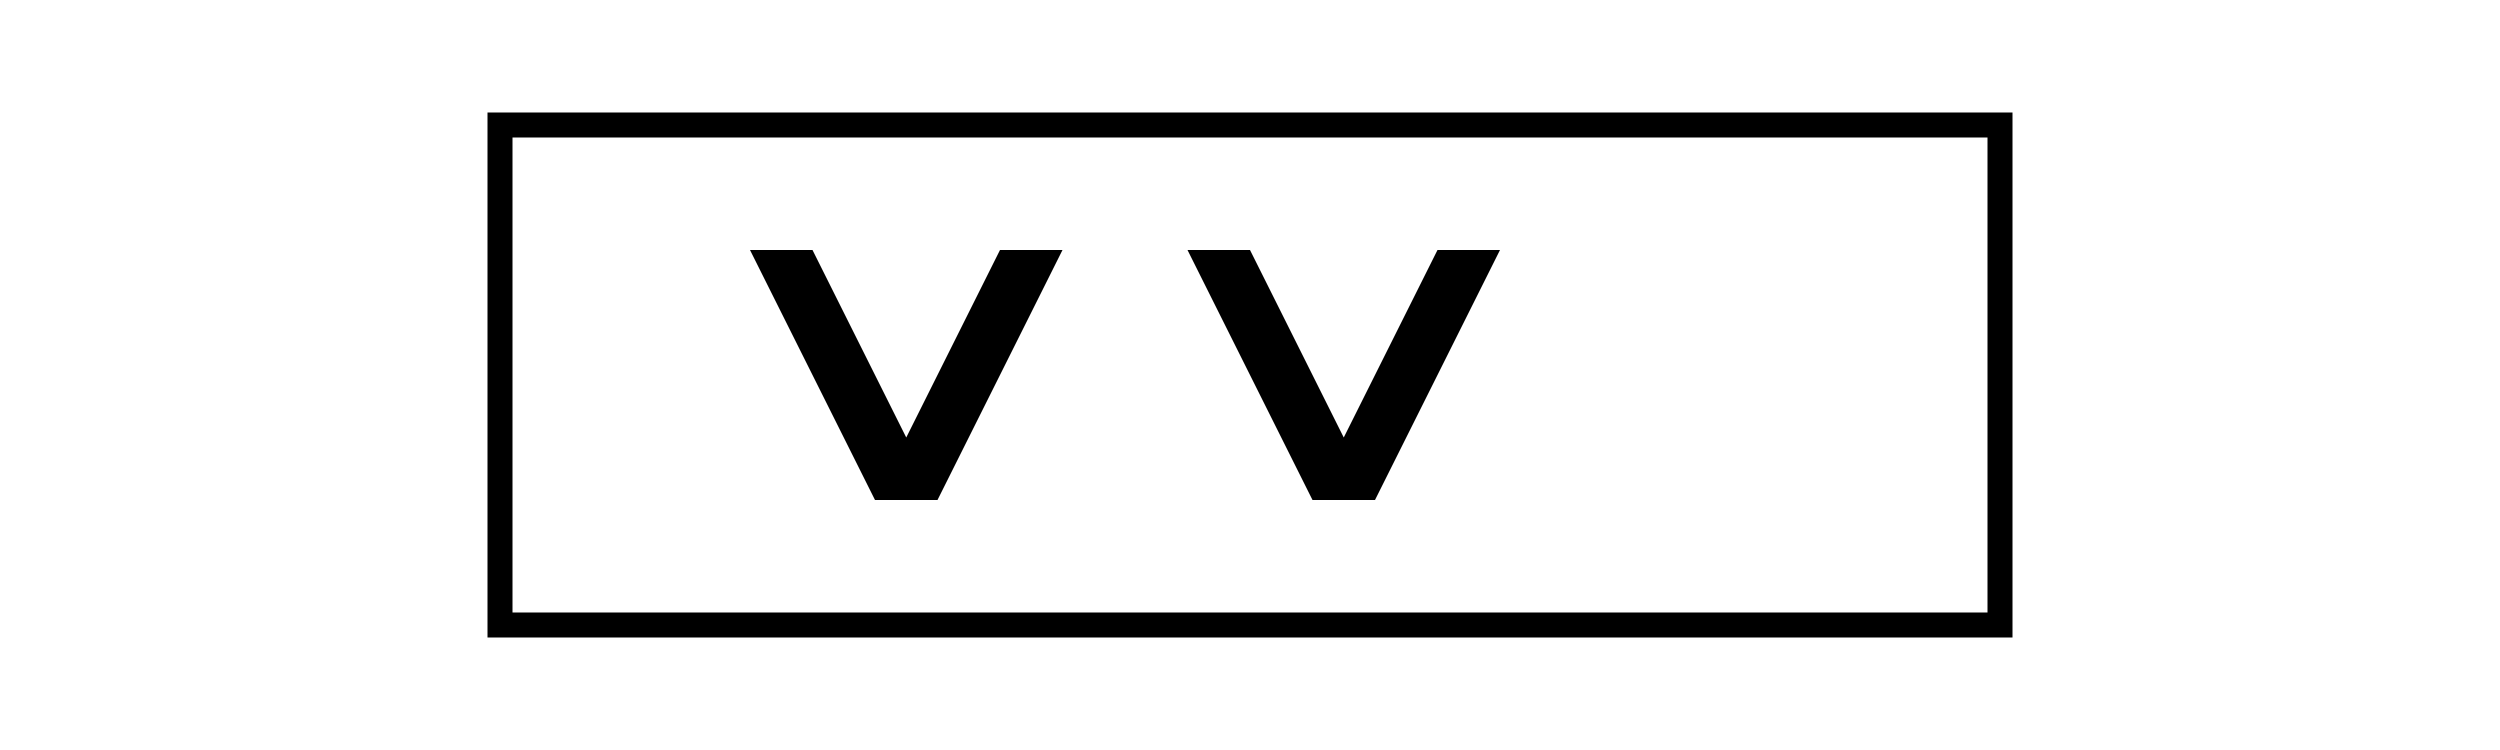
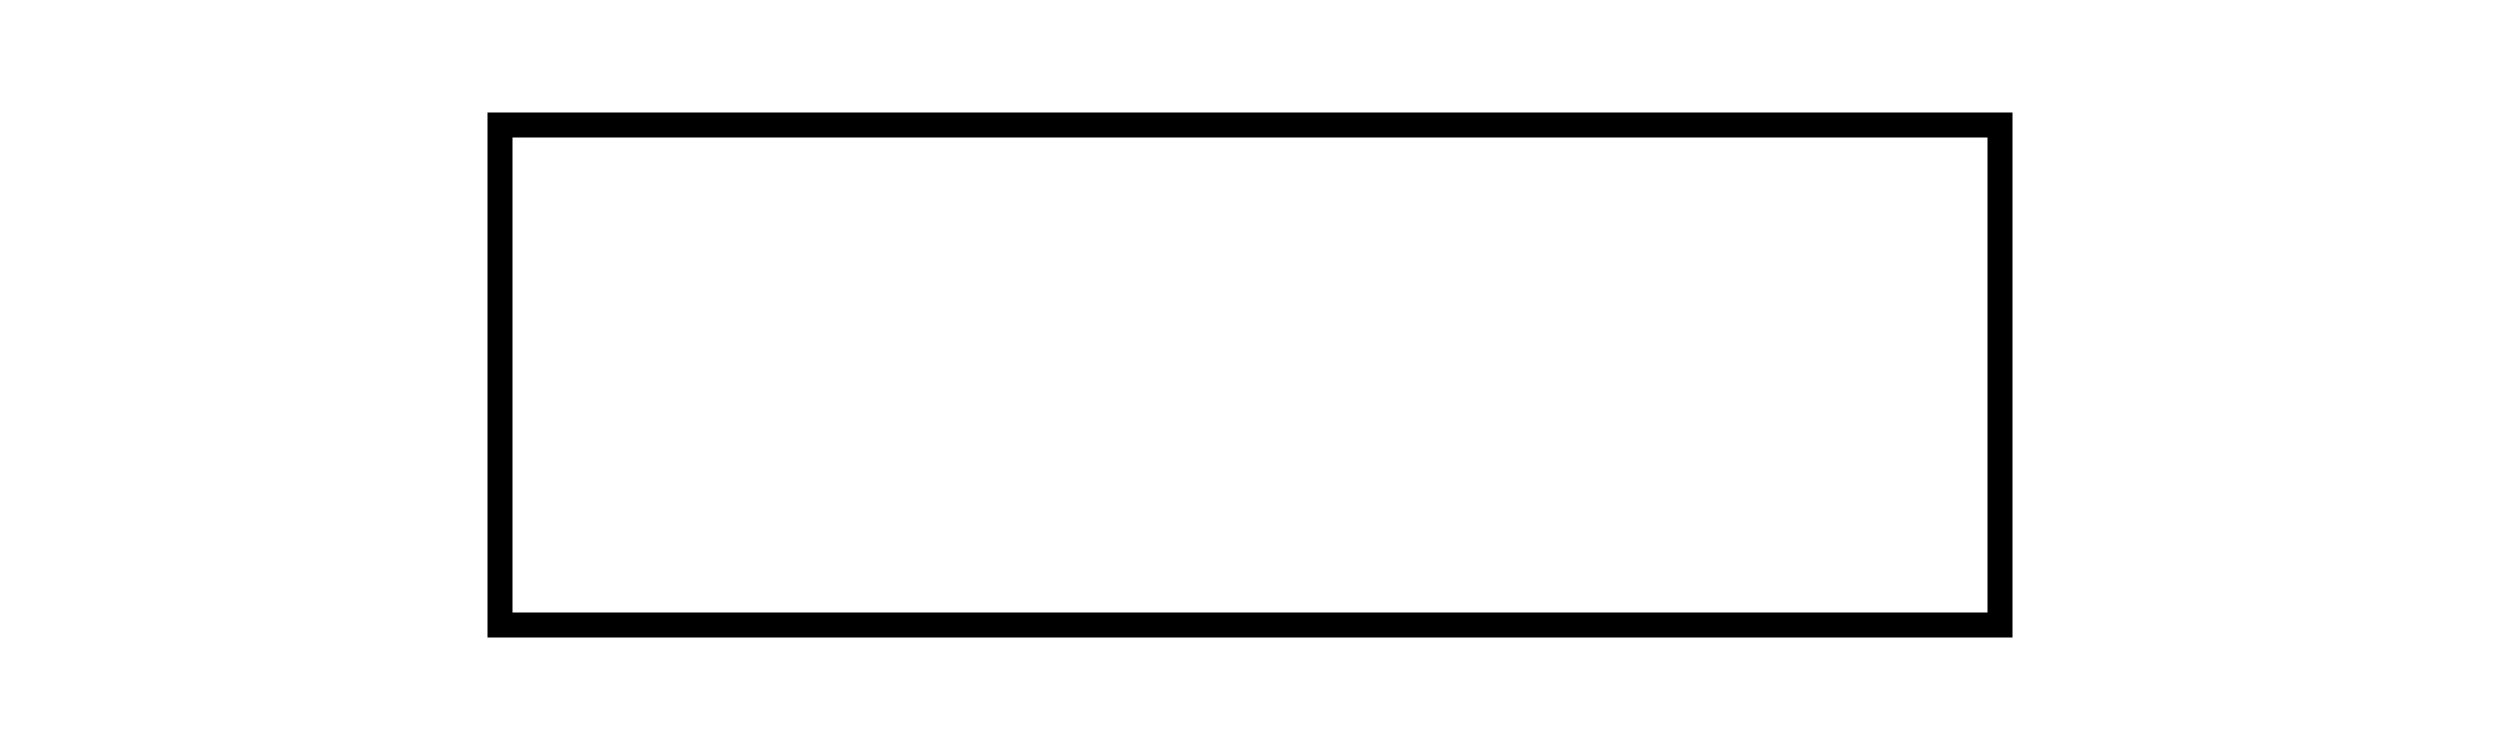
<svg xmlns="http://www.w3.org/2000/svg" viewBox="0 0 200 60" fill="currentColor">
  <path d="M40 10h120v40H40z" fill="none" stroke="currentColor" stroke-width="2" />
-   <path d="M60 20l10 20h5l10-20h-5l-7.5 15L65 20h-5zm35 0l10 20h5l10-20h-5l-7.5 15L100 20h-5z" />
</svg>